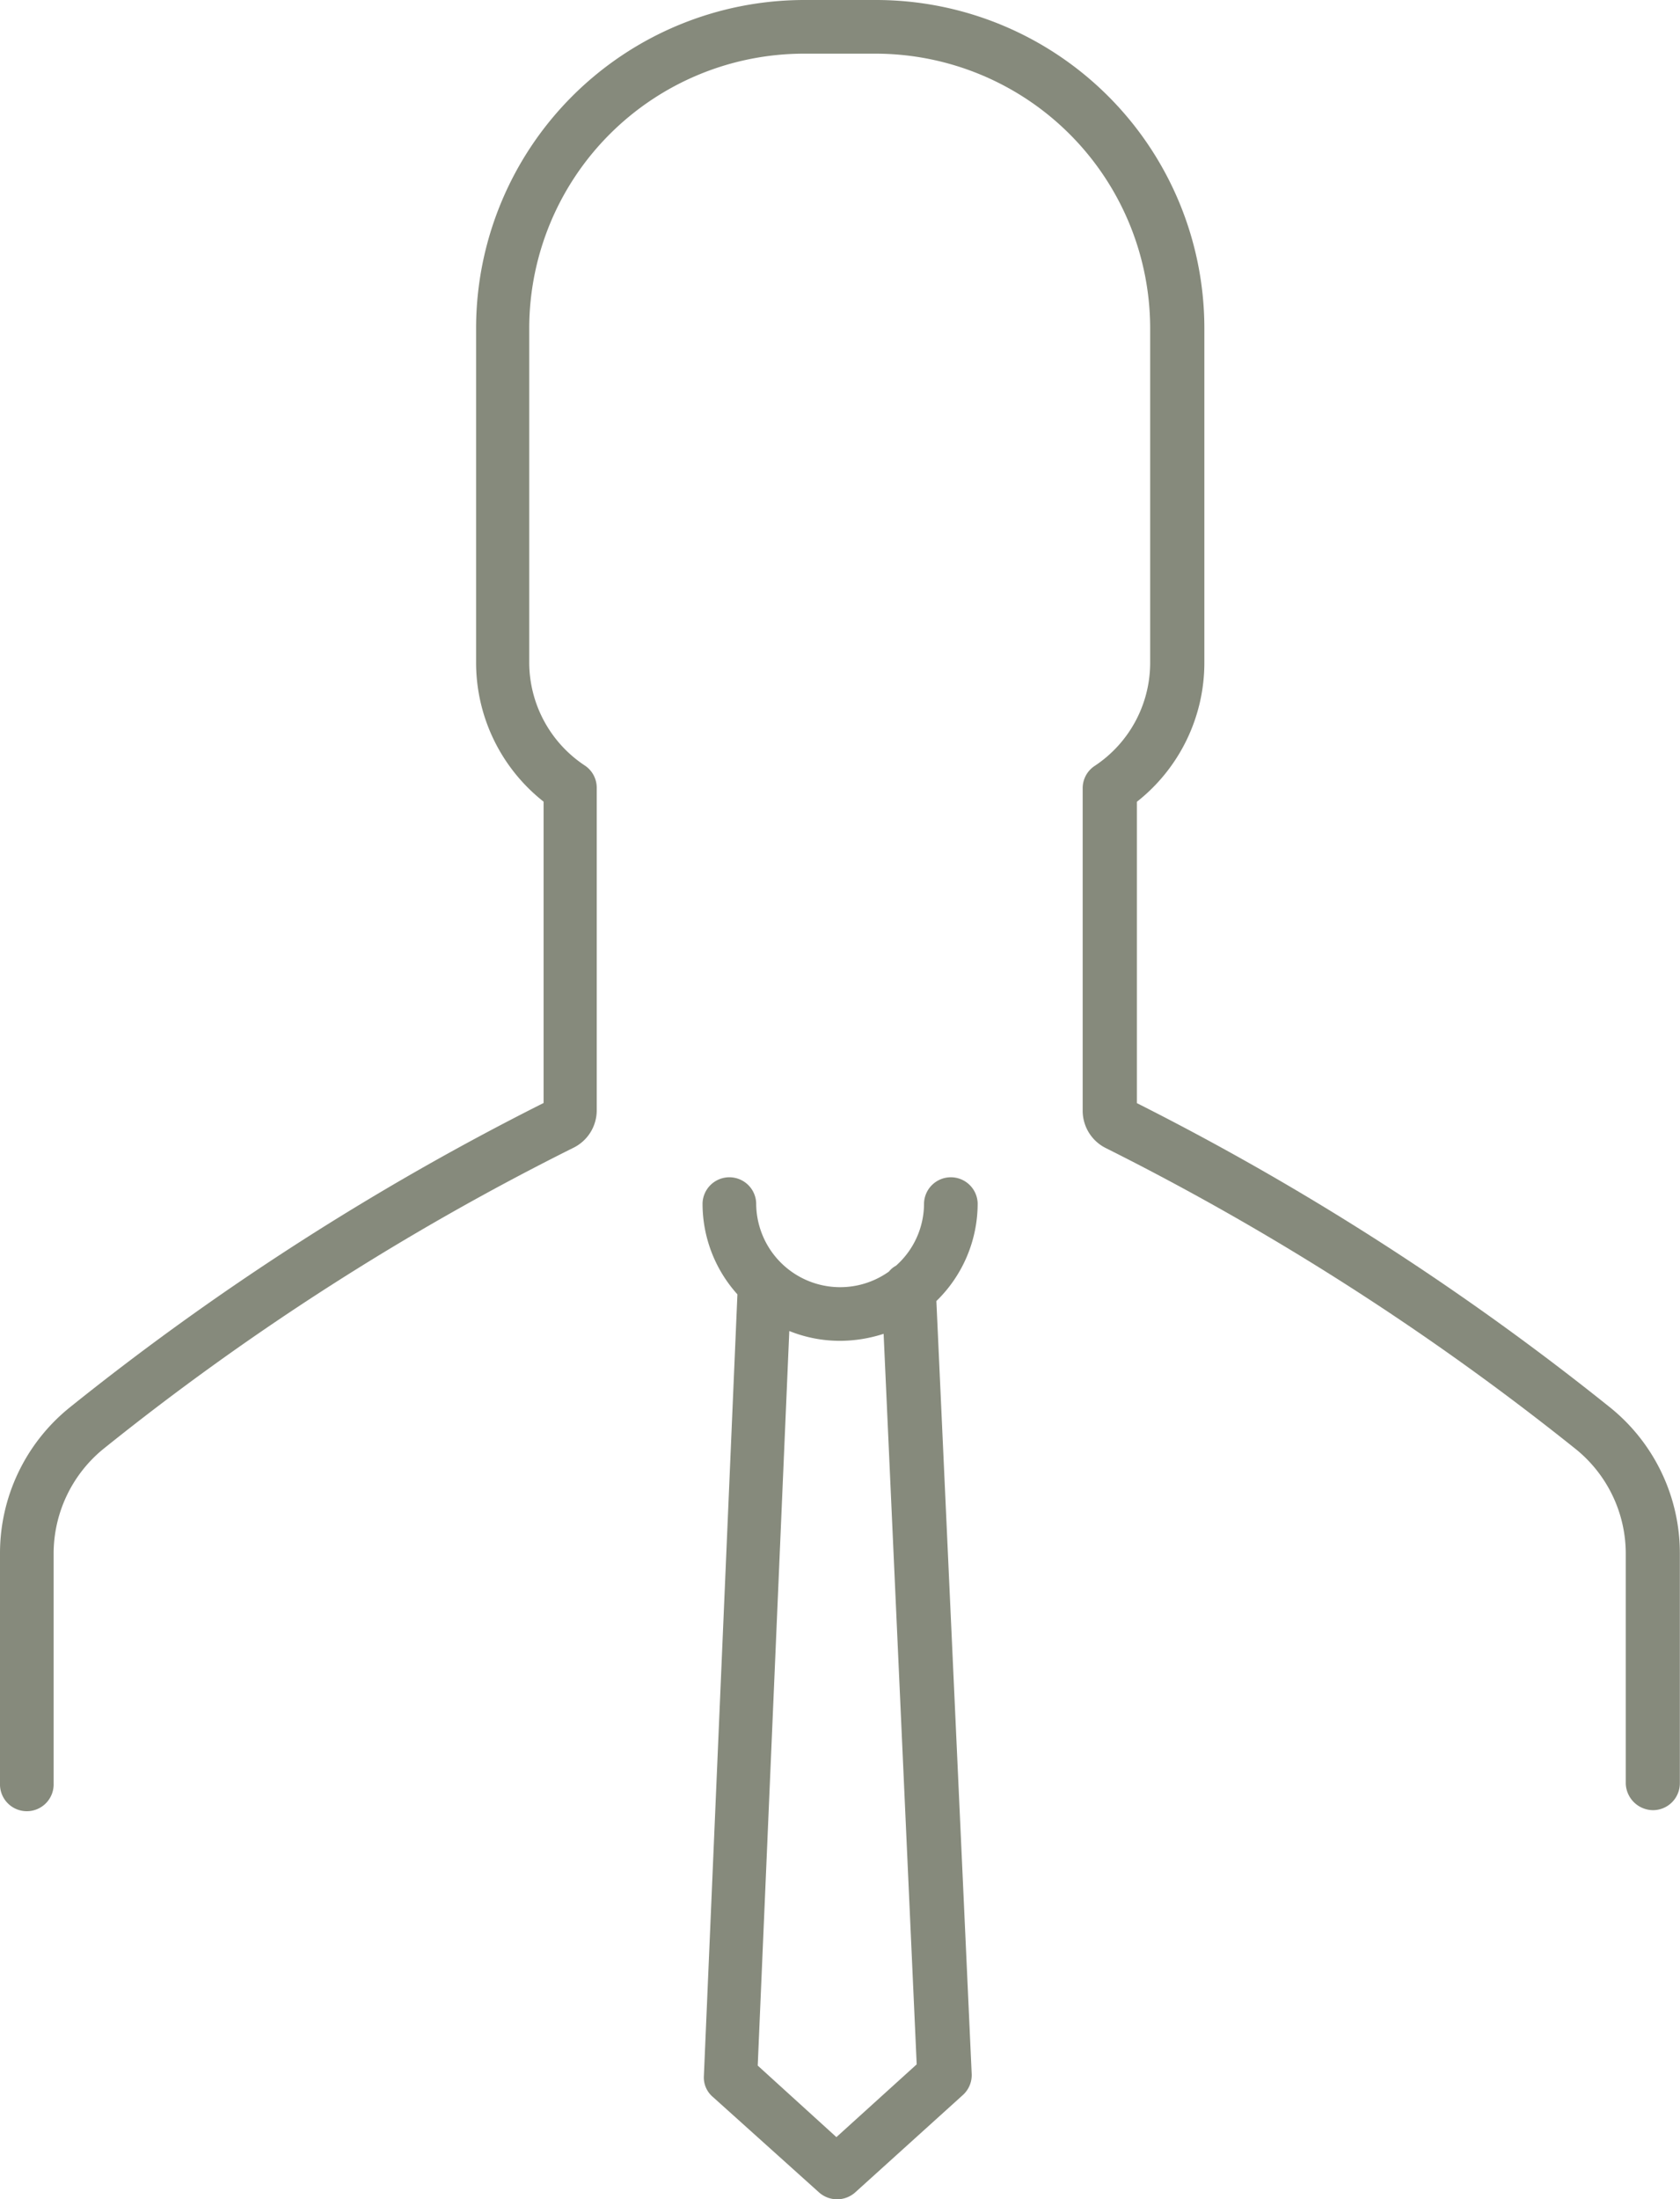
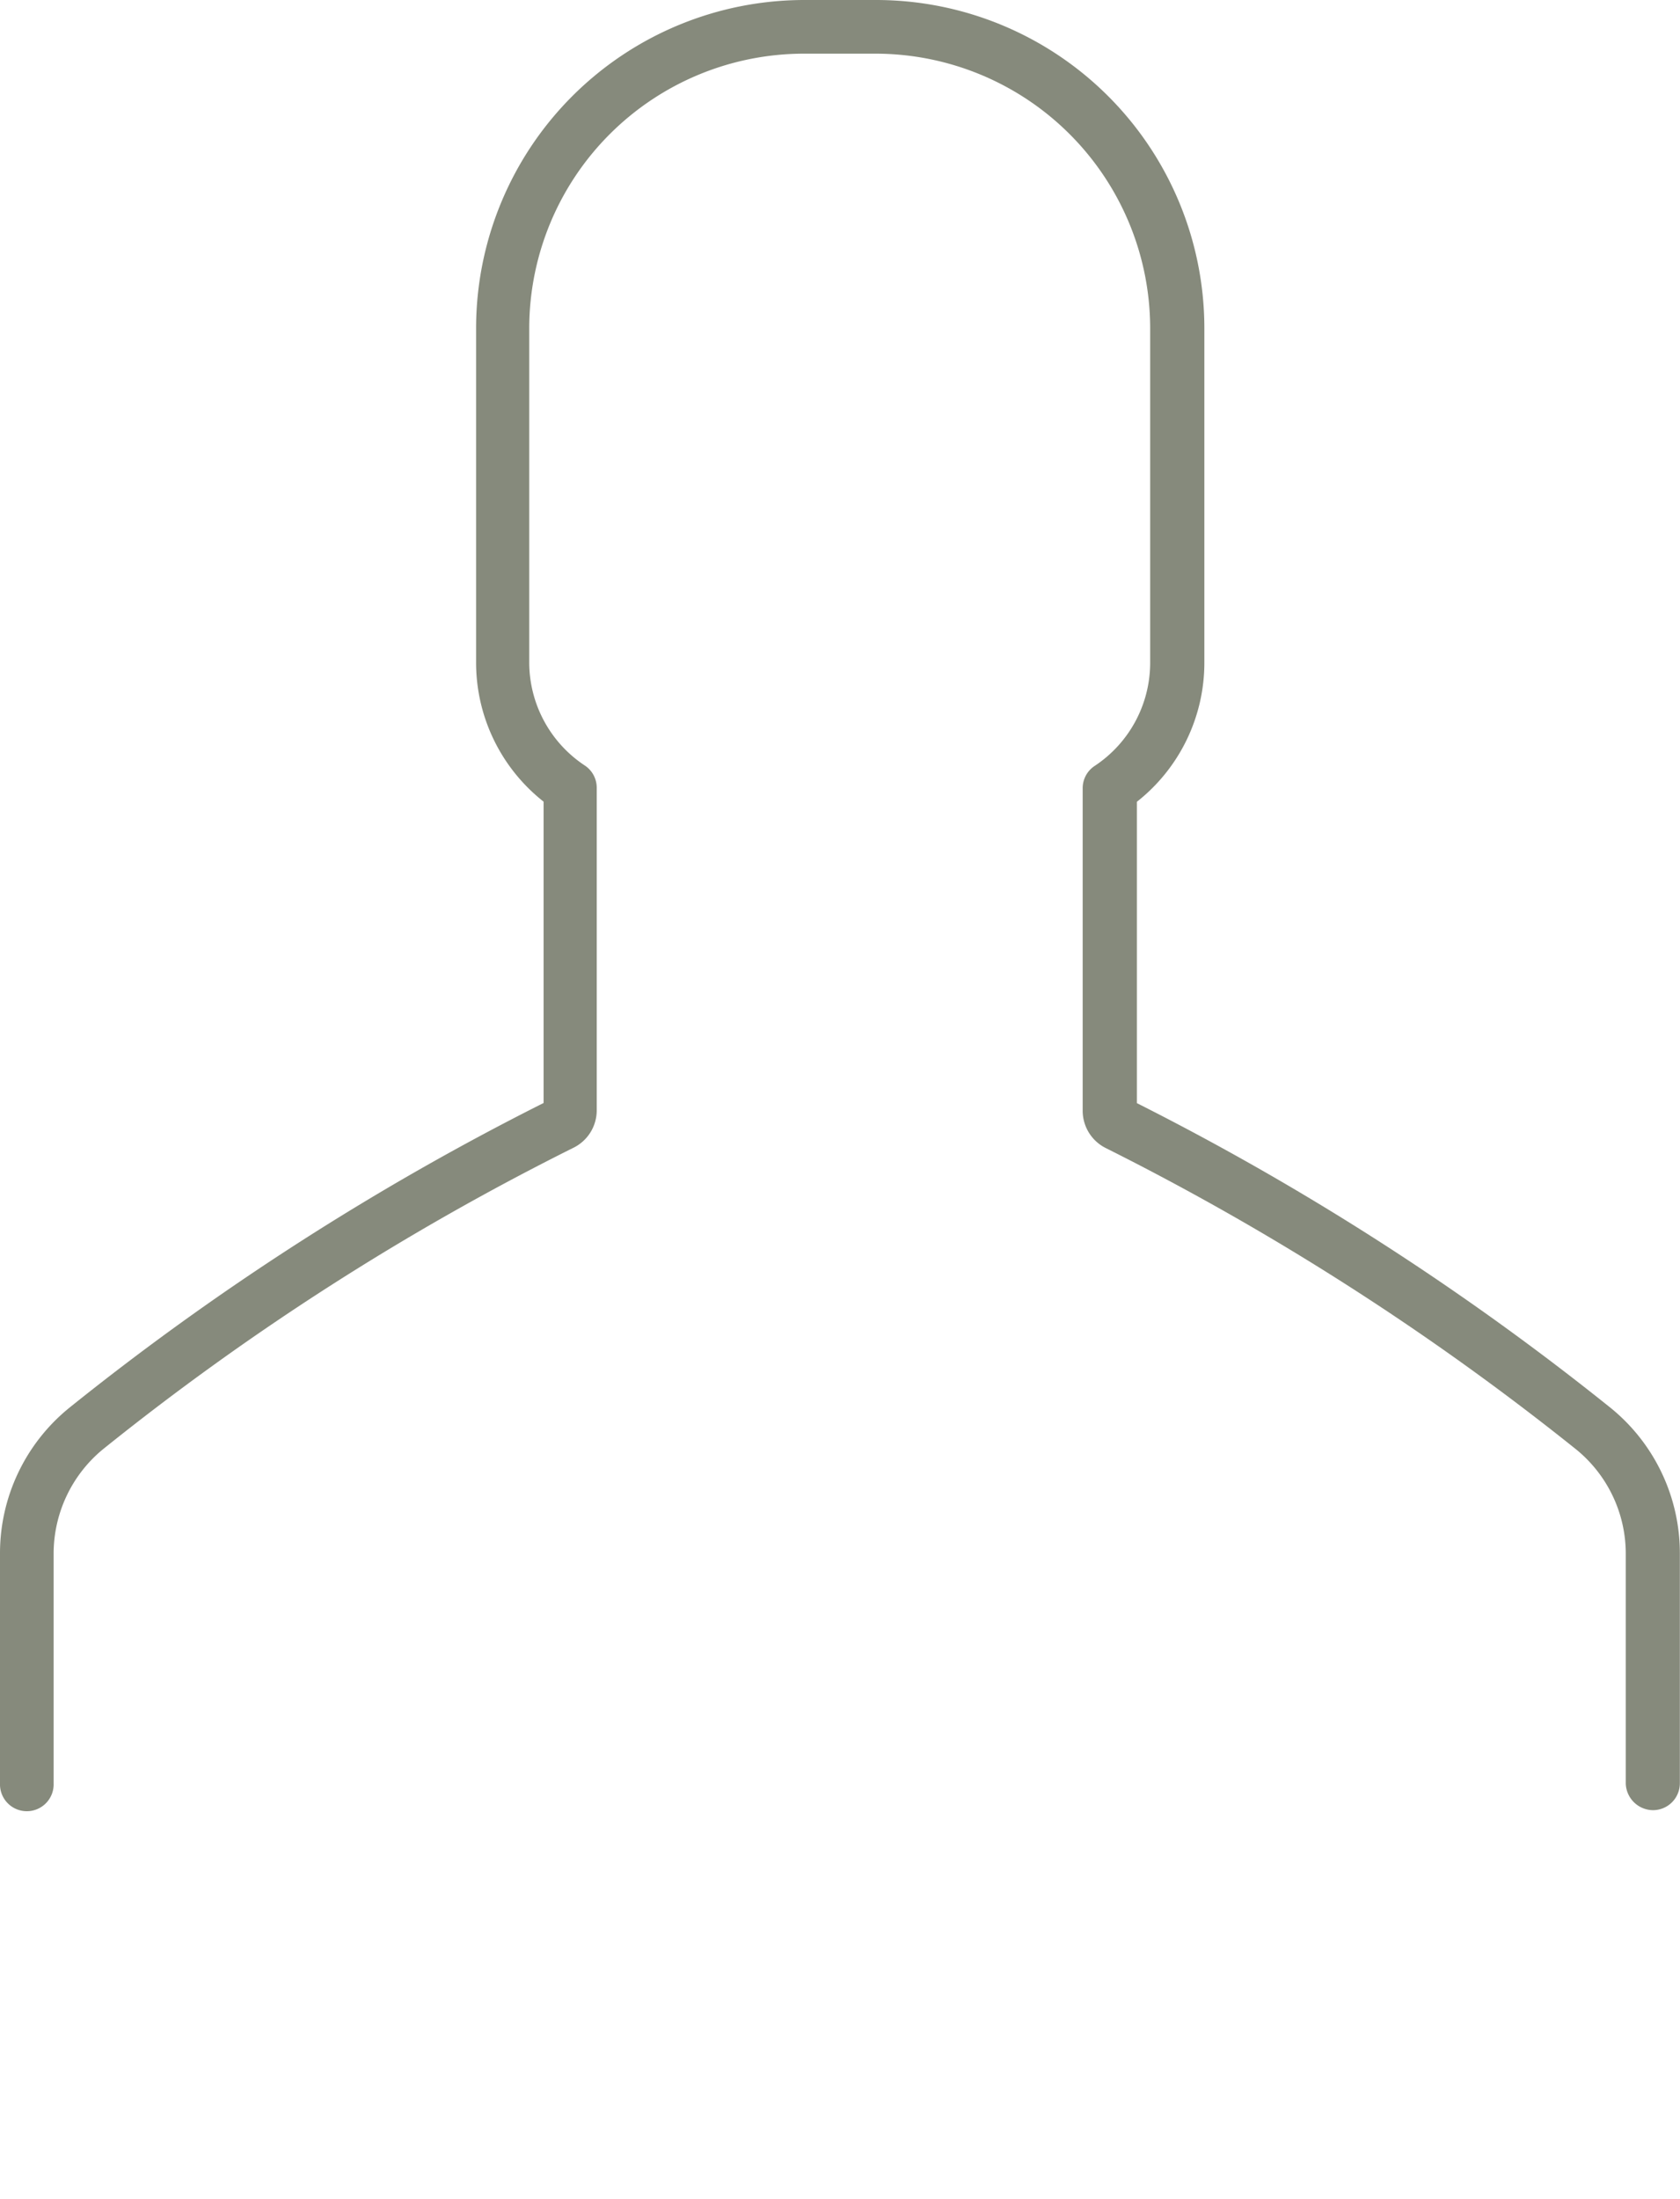
<svg xmlns="http://www.w3.org/2000/svg" viewBox="0 0 47.895 62.692">
  <defs>
    <style>
      .cls-1 {
        fill: #868a7c;
      }
    </style>
  </defs>
  <g id="_001-social" data-name="001-social" transform="translate(-58.05)">
    <g id="Group_24" data-name="Group 24" transform="translate(58.05)">
      <g id="Group_23" data-name="Group 23" transform="translate(0)">
        <path id="Path_19" data-name="Path 19" class="cls-1" d="M103.983,40.146a76.71,76.71,0,0,0-13.522-8.7v-8.59a5.044,5.044,0,0,0,1.924-3.964V9.355A9.361,9.361,0,0,0,83.03,0H80.978a9.361,9.361,0,0,0-9.355,9.355v9.533a5.044,5.044,0,0,0,1.924,3.964v8.59a76.173,76.173,0,0,0-13.535,8.7A5.341,5.341,0,0,0,58.05,44.3v6.538a.765.765,0,1,0,1.529,0V44.3a3.855,3.855,0,0,1,1.4-2.982,74.225,74.225,0,0,1,13.42-8.6,1.189,1.189,0,0,0,.663-1.071V22.456a.759.759,0,0,0-.344-.637,3.525,3.525,0,0,1-1.58-2.944V9.355a7.835,7.835,0,0,1,7.825-7.825h2.052a7.835,7.835,0,0,1,7.825,7.825v9.533a3.525,3.525,0,0,1-1.58,2.944.759.759,0,0,0-.344.637v9.189a1.189,1.189,0,0,0,.663,1.071,75.477,75.477,0,0,1,13.42,8.6,3.836,3.836,0,0,1,1.4,2.982v6.538a.784.784,0,0,0,.777.752.767.767,0,0,0,.765-.765V44.3A5.341,5.341,0,0,0,103.983,40.146Z" transform="translate(-58.05)" />
      </g>
    </g>
    <g id="Group_26" data-name="Group 26" transform="translate(78.072 33.532)">
      <g id="Group_25" data-name="Group 25" transform="translate(0)">
-         <path id="Path_20" data-name="Path 20" class="cls-1" d="M223,263.865a.765.765,0,0,0-1.529,0,2.371,2.371,0,0,1-.8,1.784.648.648,0,0,0-.2.166,2.394,2.394,0,0,1-3.785-1.95.765.765,0,0,0-1.529,0,3.858,3.858,0,0,0,.994,2.6l-.956,22.278a.725.725,0,0,0,.255.6l3.033,2.727a.775.775,0,0,0,1.02,0l3.072-2.778a.764.764,0,0,0,.255-.6l-1.007-22.036A3.877,3.877,0,0,0,223,263.865Zm-4.027,26.624-2.243-2.039.9-20.94a3.865,3.865,0,0,0,1.44.28,4.071,4.071,0,0,0,1.249-.2l.943,20.825Z" transform="translate(-215.15 -263.1)" />
-       </g>
+         </g>
    </g>
  </g>
</svg>